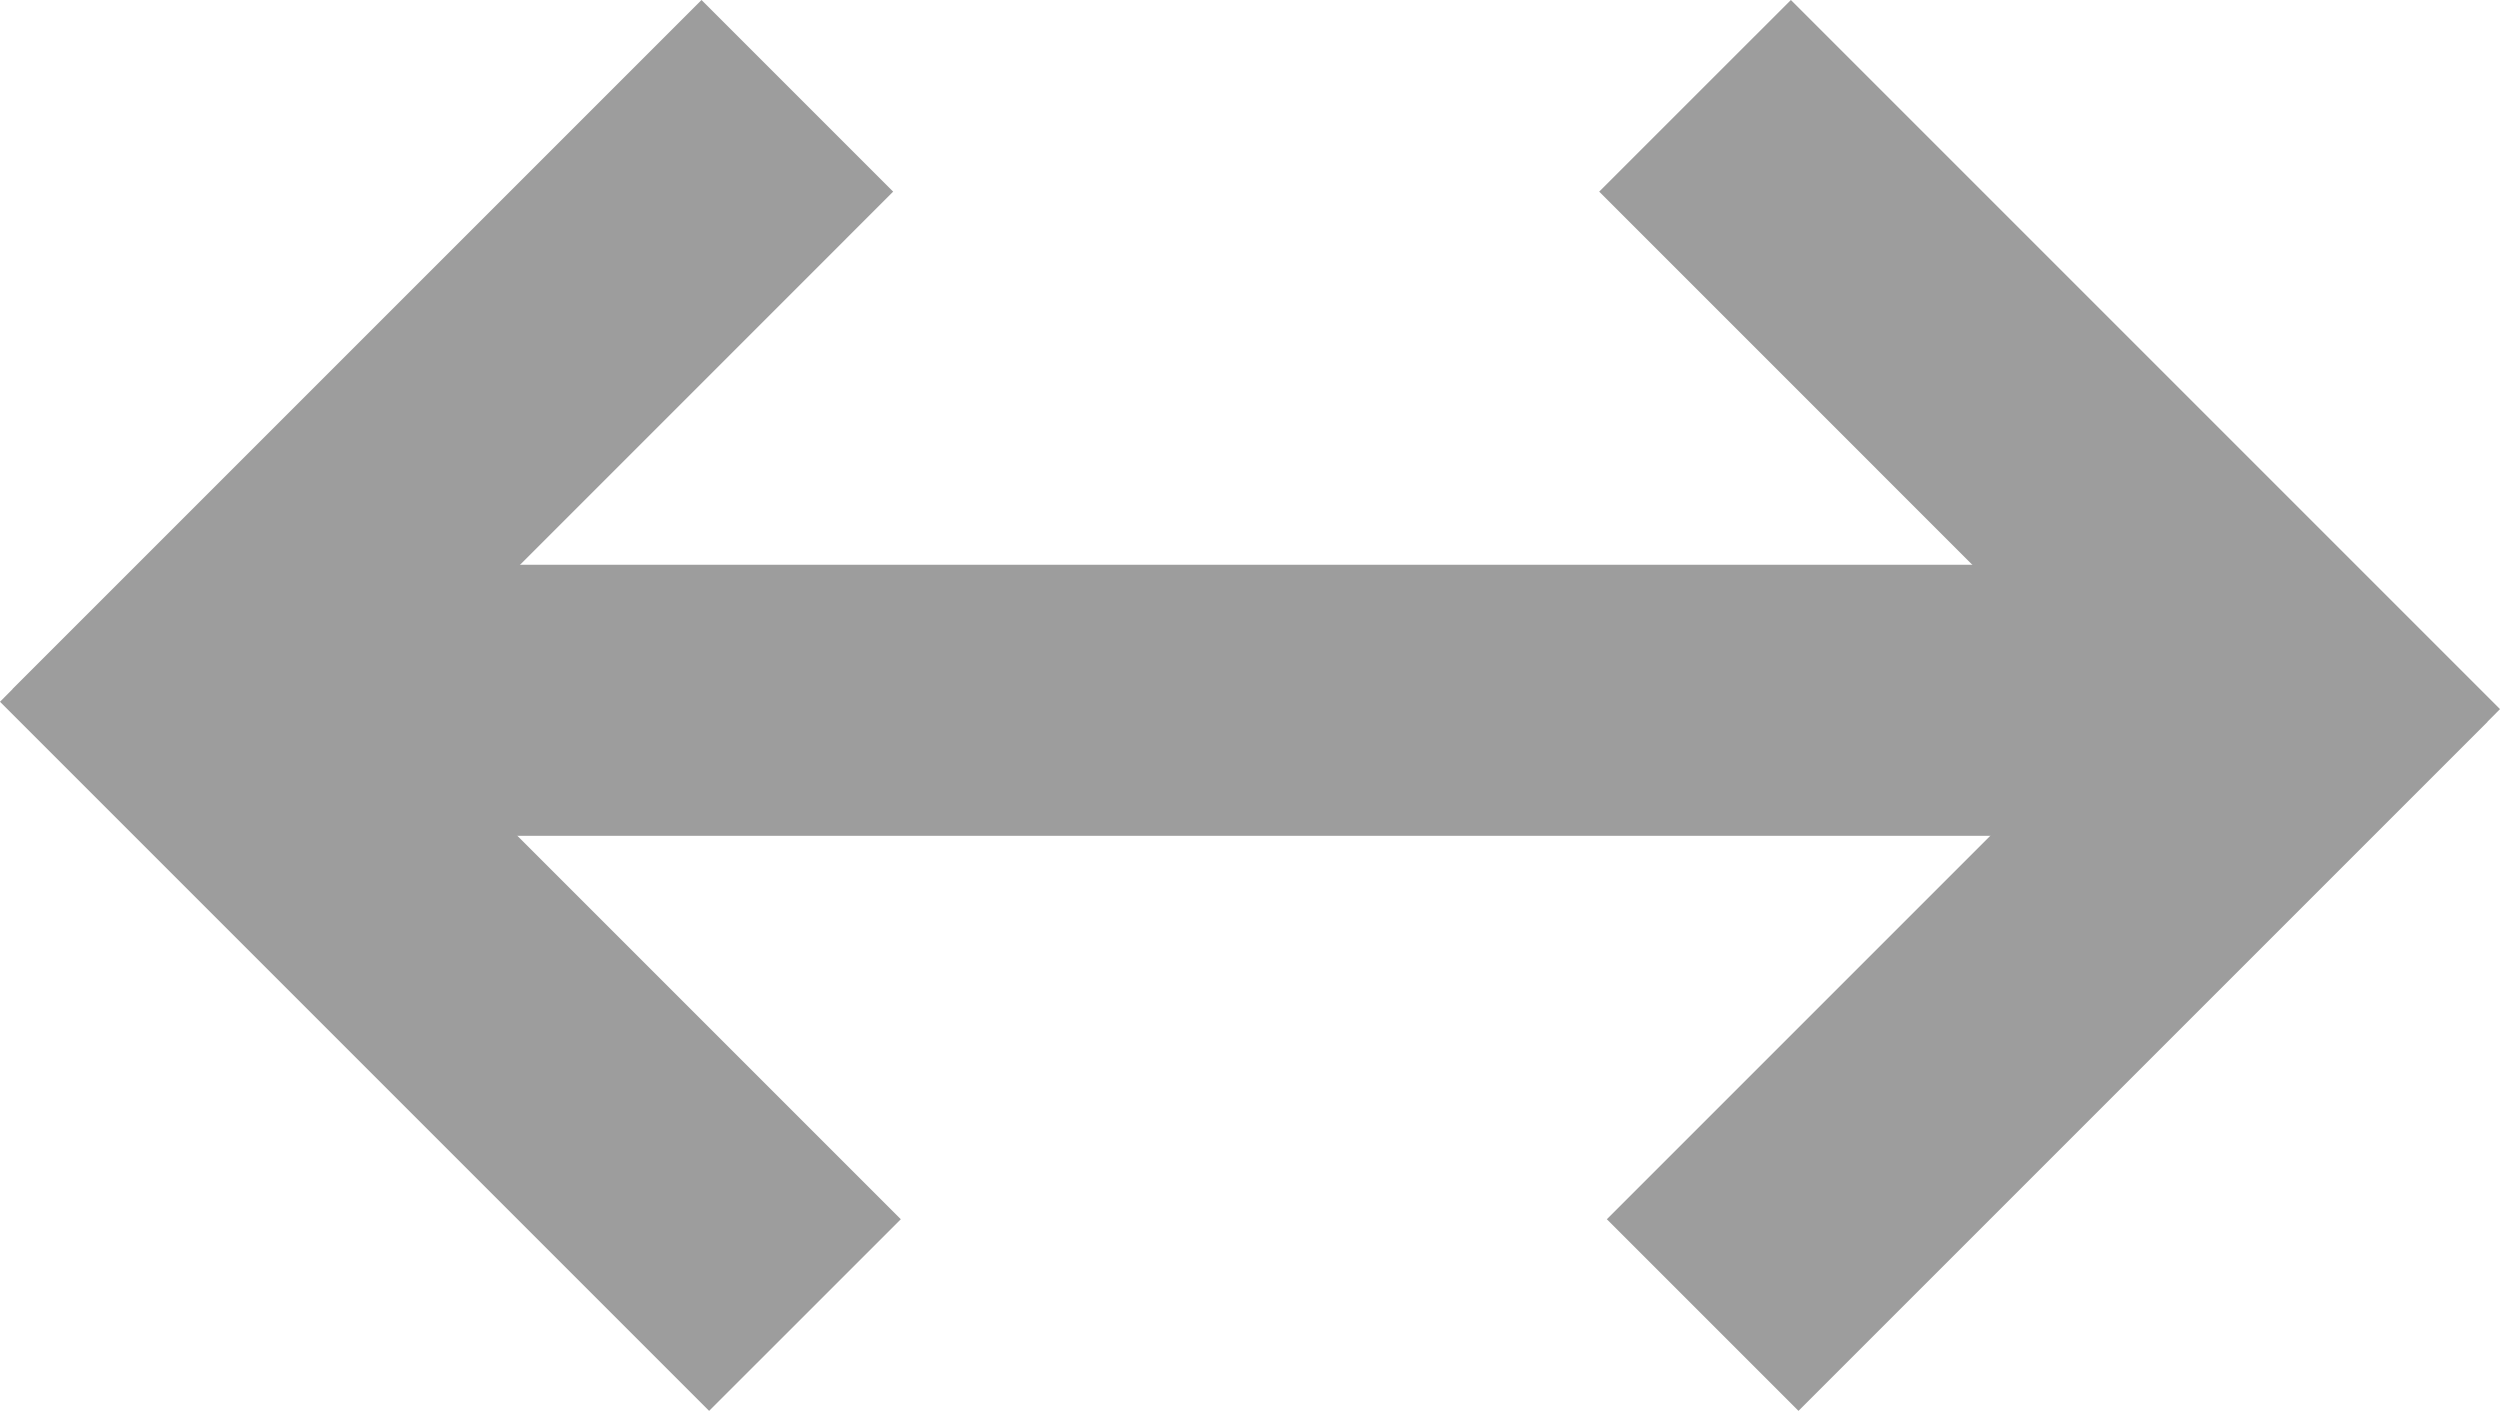
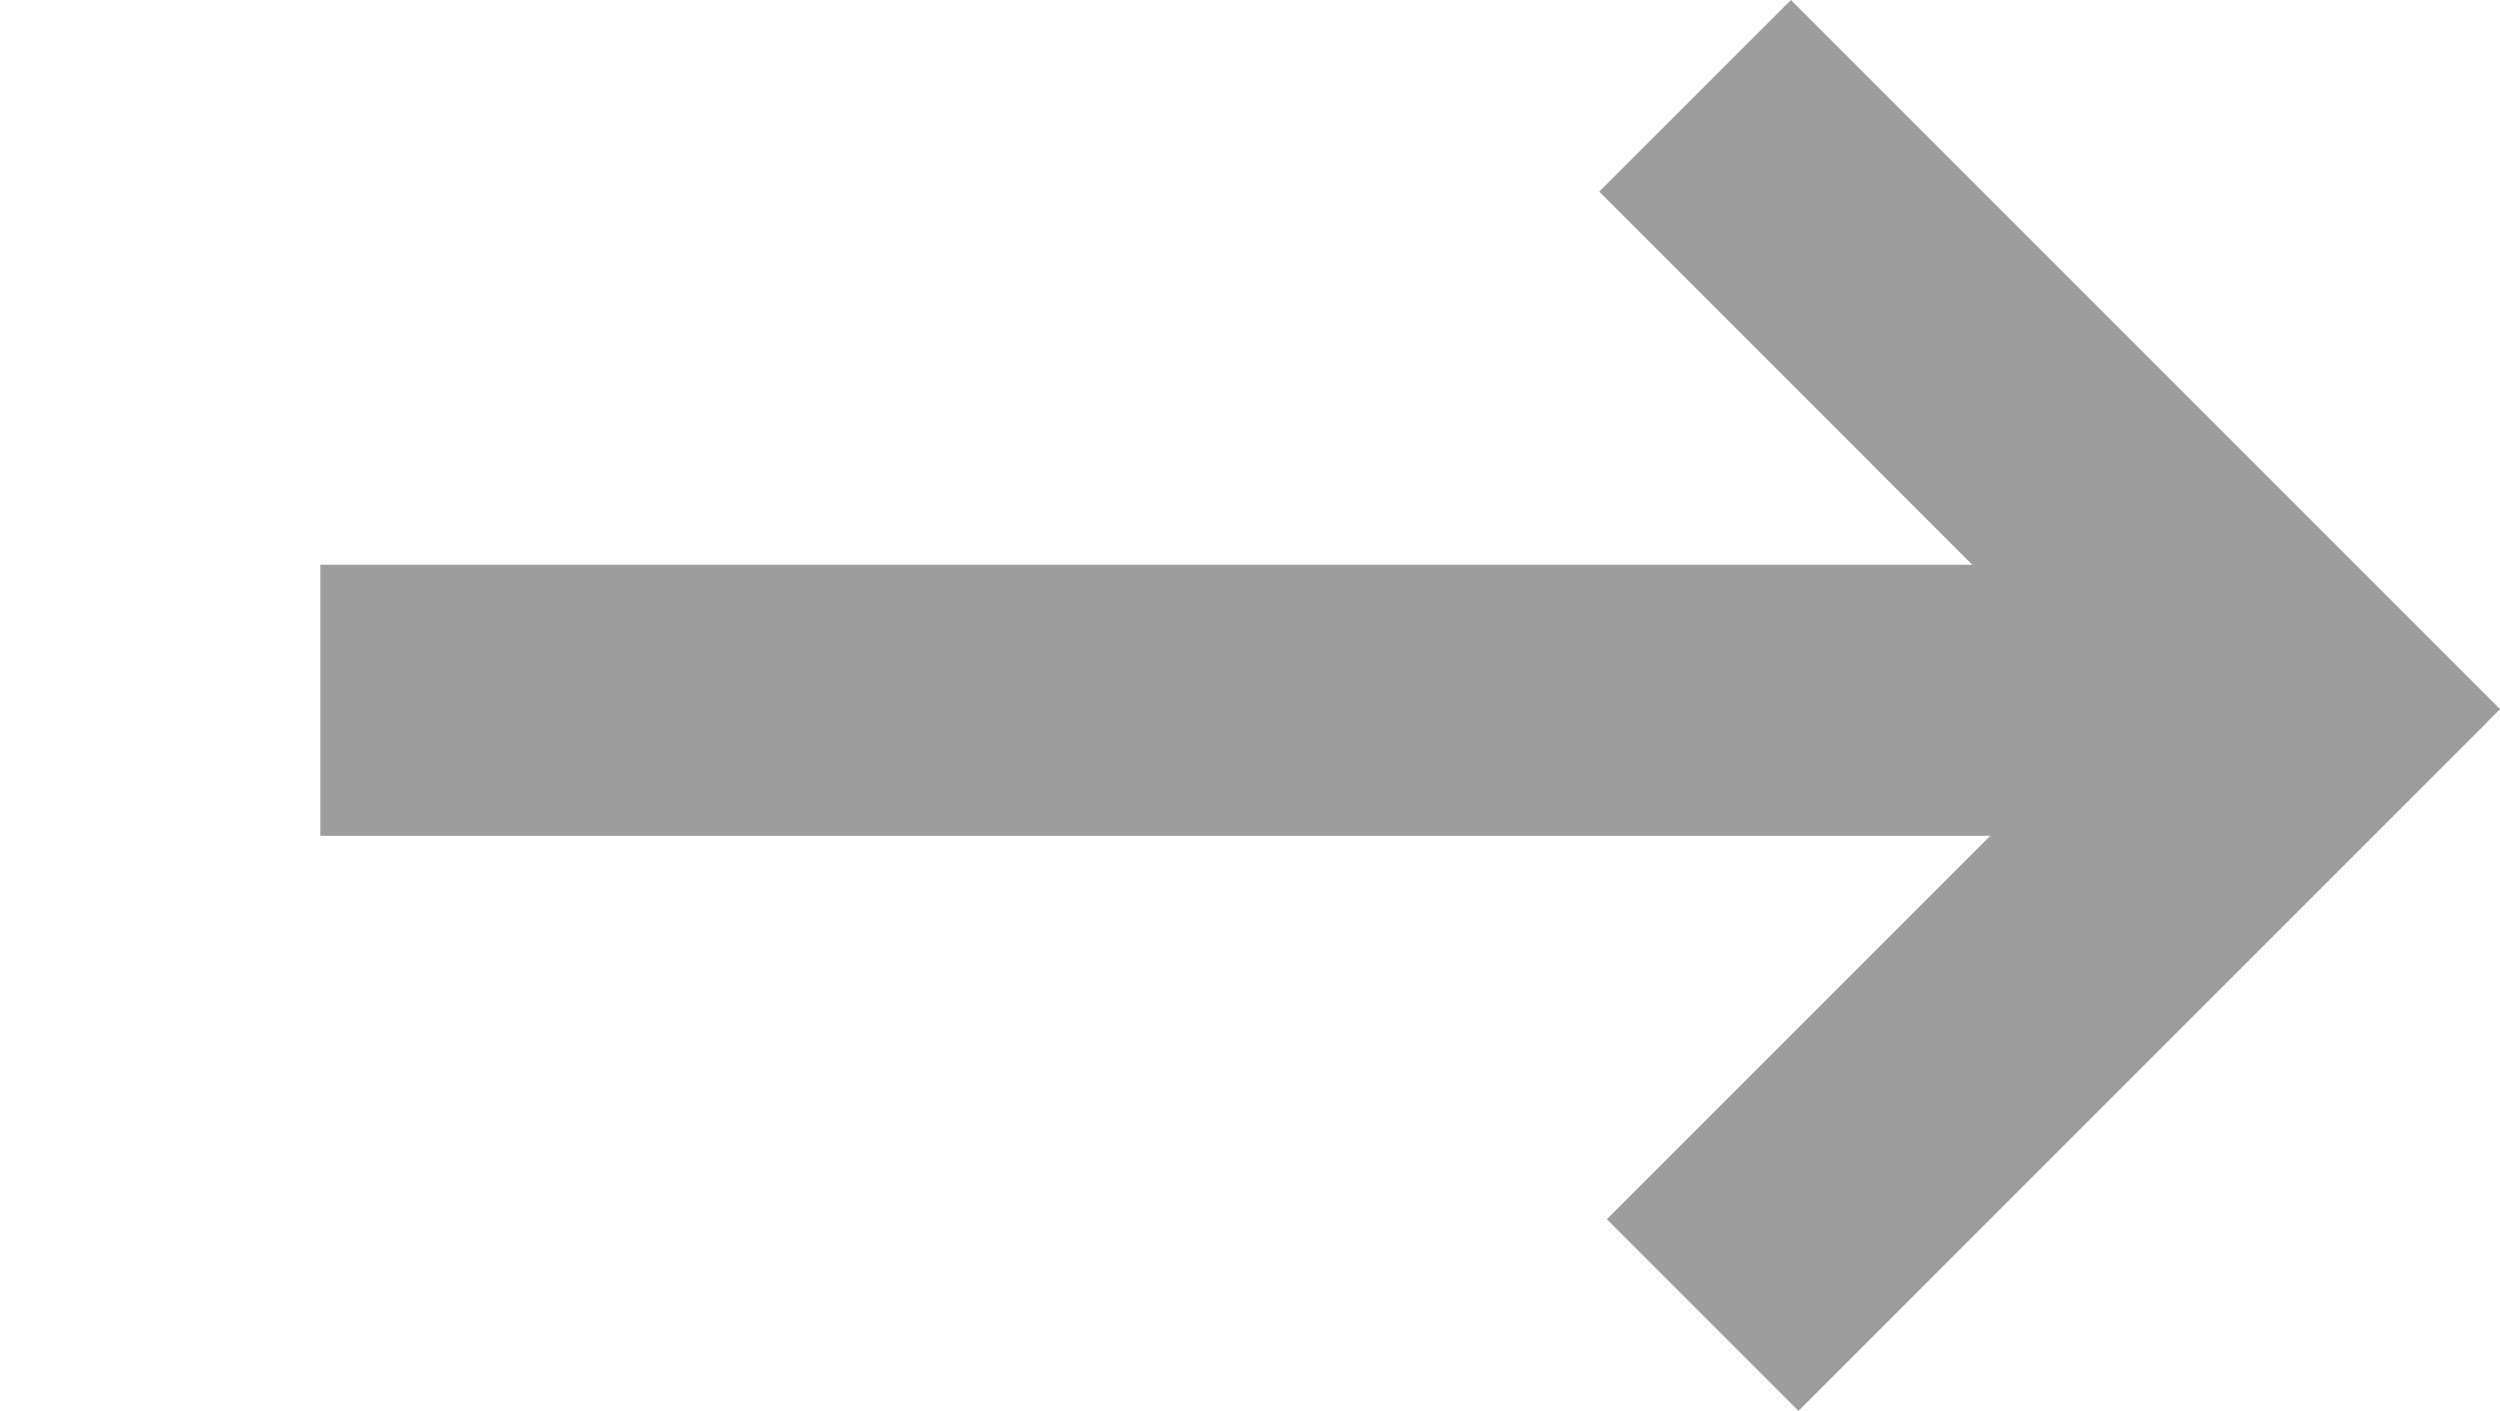
<svg xmlns="http://www.w3.org/2000/svg" viewBox="0 0 461.17 260.26">
  <defs>
    <style>.a{fill:#9d9d9d;}</style>
  </defs>
  <title>Distanza_ico32</title>
  <rect class="a" x="59.09" y="104.18" width="348.95" height="50" />
-   <polygon class="a" points="70.69 129.43 164.76 35.35 129.41 0 2.3 127.1 2.32 127.12 0 129.45 130.81 260.26 166.17 224.91 70.69 129.43" />
  <polygon class="a" points="390.48 130.84 296.41 224.91 331.76 260.26 458.87 133.16 458.85 133.14 461.17 130.81 330.36 0 295 35.35 390.48 130.84" />
</svg>